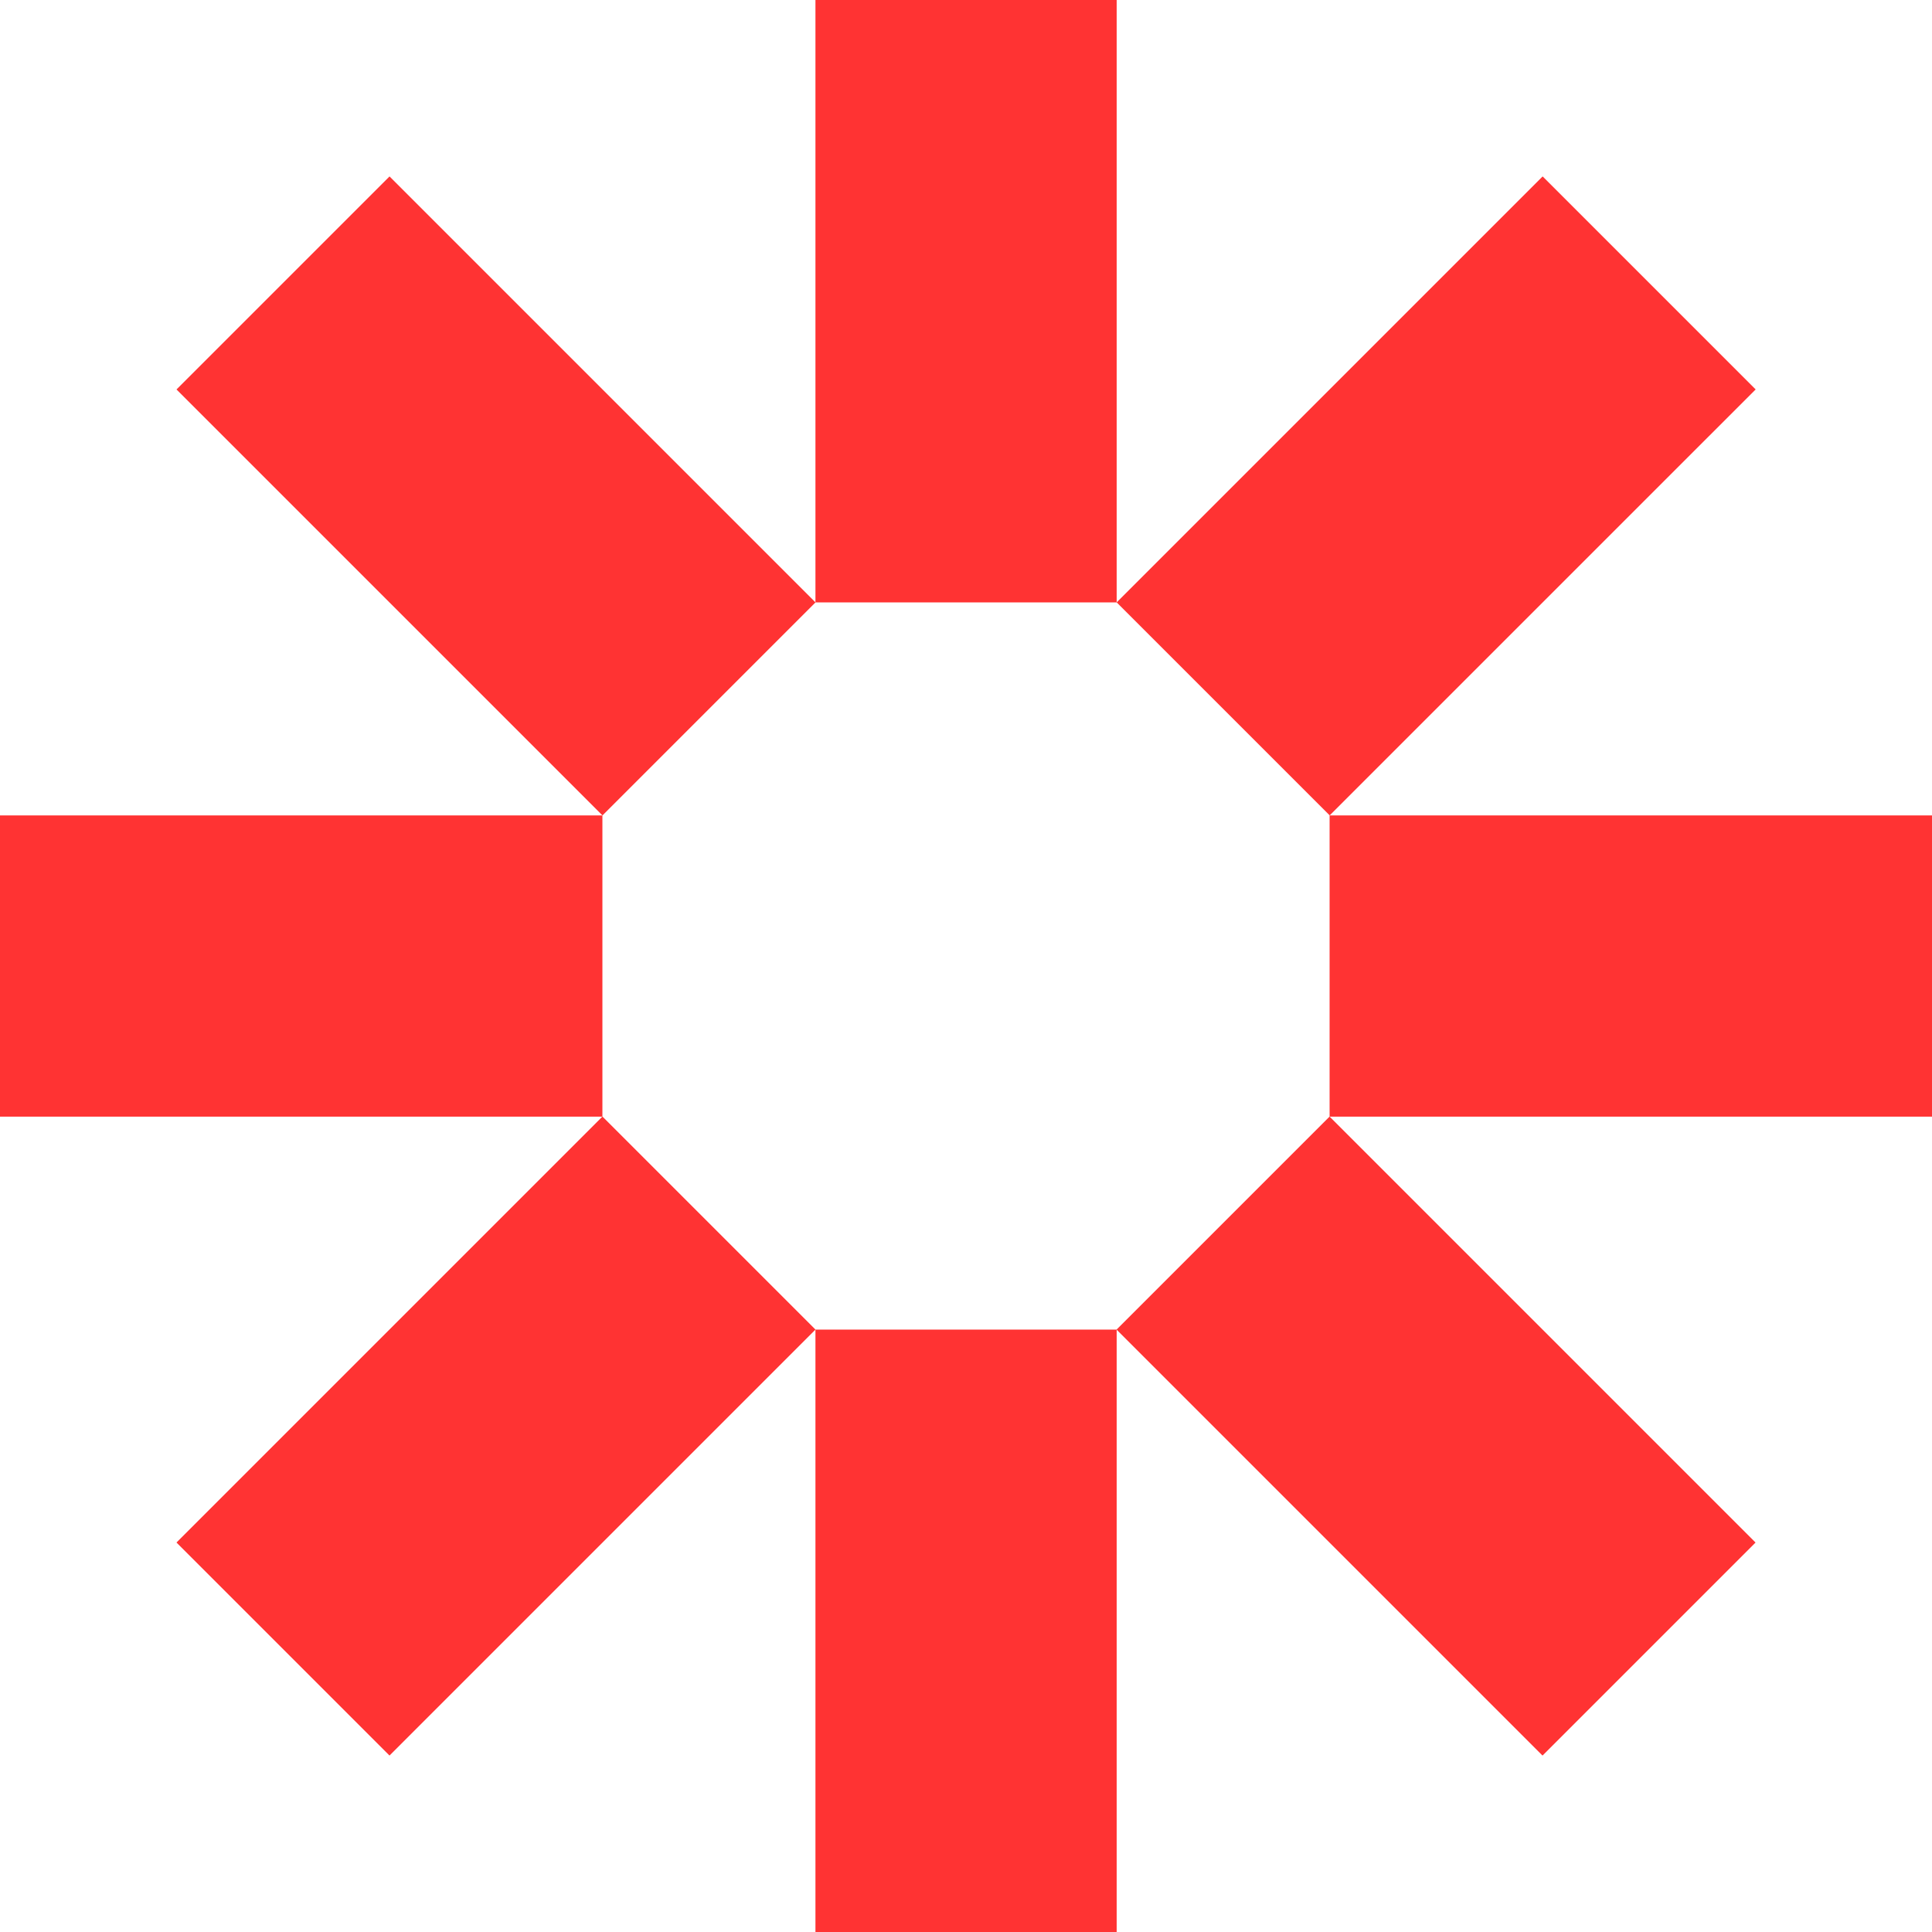
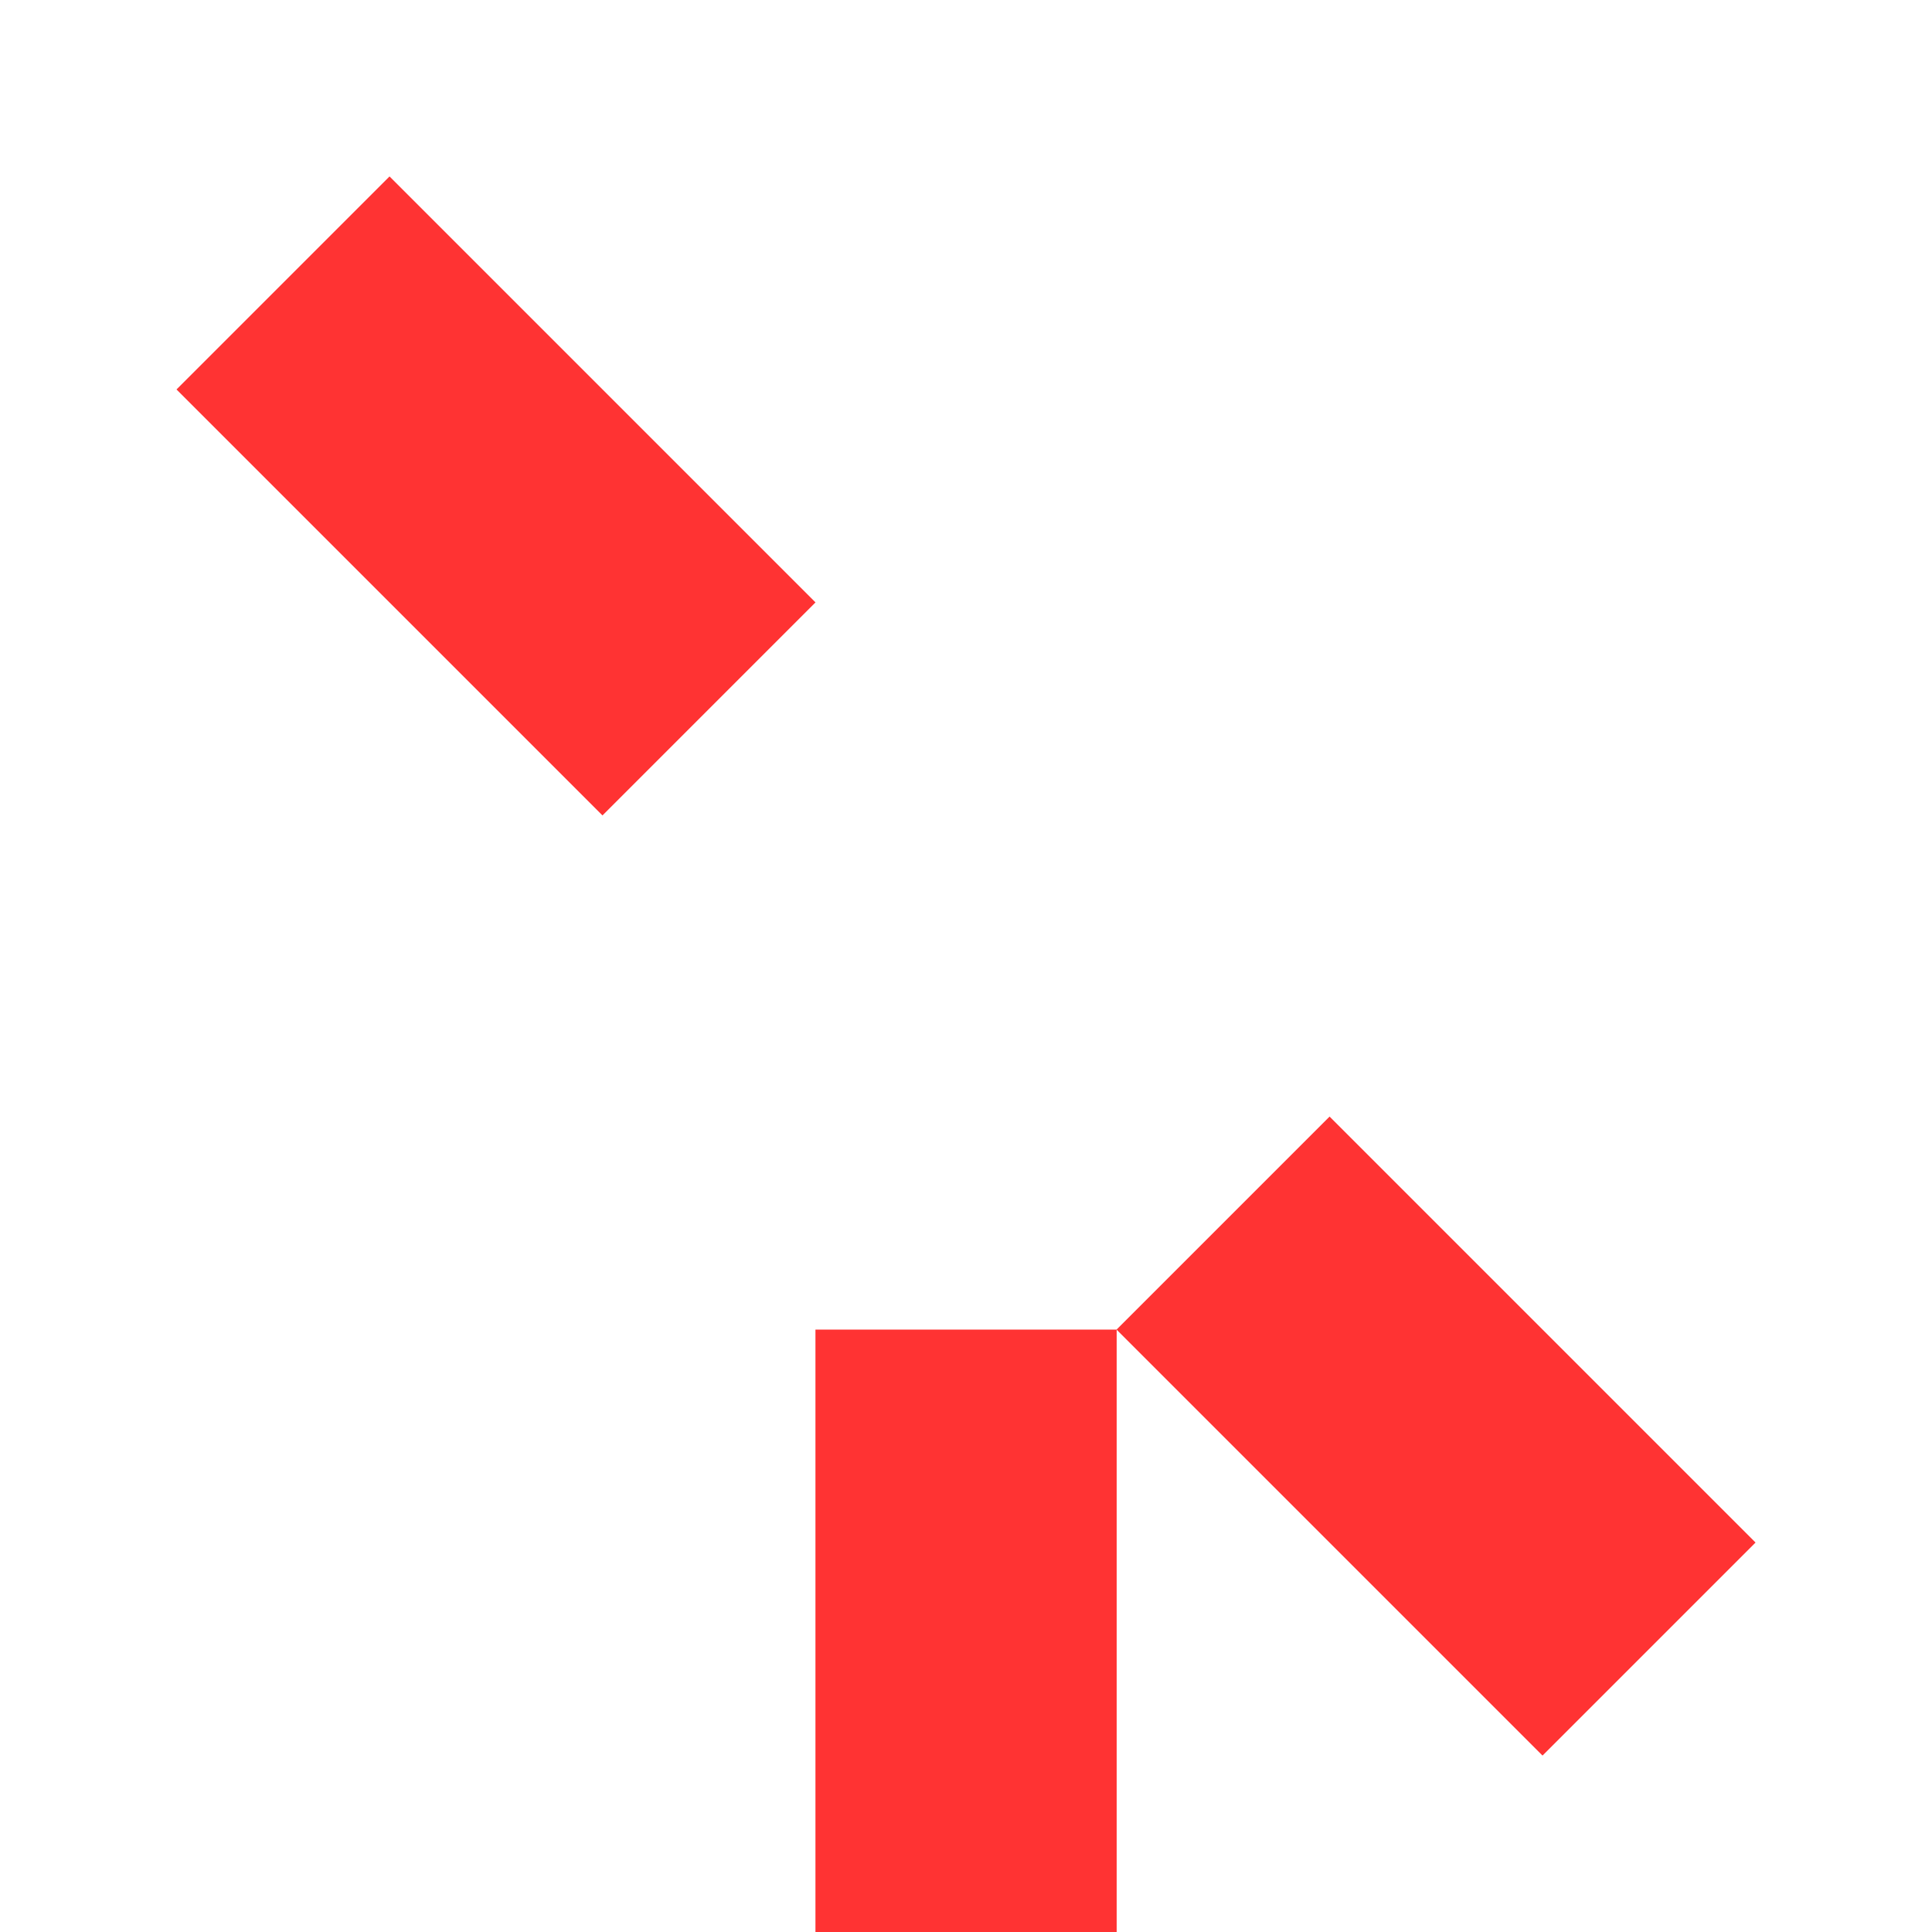
<svg xmlns="http://www.w3.org/2000/svg" width="81" height="81" viewBox="0 0 81 81" fill="none">
-   <path d="M46.817 55.744H34.188V81H46.817V55.744Z" fill="#FF3333" />
-   <path d="M46.817 0H34.188V25.256H46.817V0Z" fill="#FF3333" />
-   <path d="M55.744 34.187V46.816H81V34.187H55.744Z" fill="#FF3333" />
-   <path d="M0 34.187L0 46.816H25.256V34.187H0Z" fill="#FF3333" />
+   <path d="M46.817 55.744H34.188V81H46.817V55.744" fill="#FF3333" />
  <path d="M55.743 46.813L46.812 55.744L64.671 73.603L73.602 64.672L55.743 46.813Z" fill="#FF3333" />
  <path d="M16.331 7.397L7.4 16.328L25.259 34.187L34.19 25.256L16.331 7.397Z" fill="#FF3333" />
-   <path d="M46.817 25.255L55.748 34.185L73.607 16.327L64.676 7.396L46.817 25.255Z" fill="#FF3333" />
-   <path d="M7.399 64.671L16.33 73.602L34.189 55.743L25.258 46.812L7.399 64.671Z" fill="#FF3333" />
</svg>